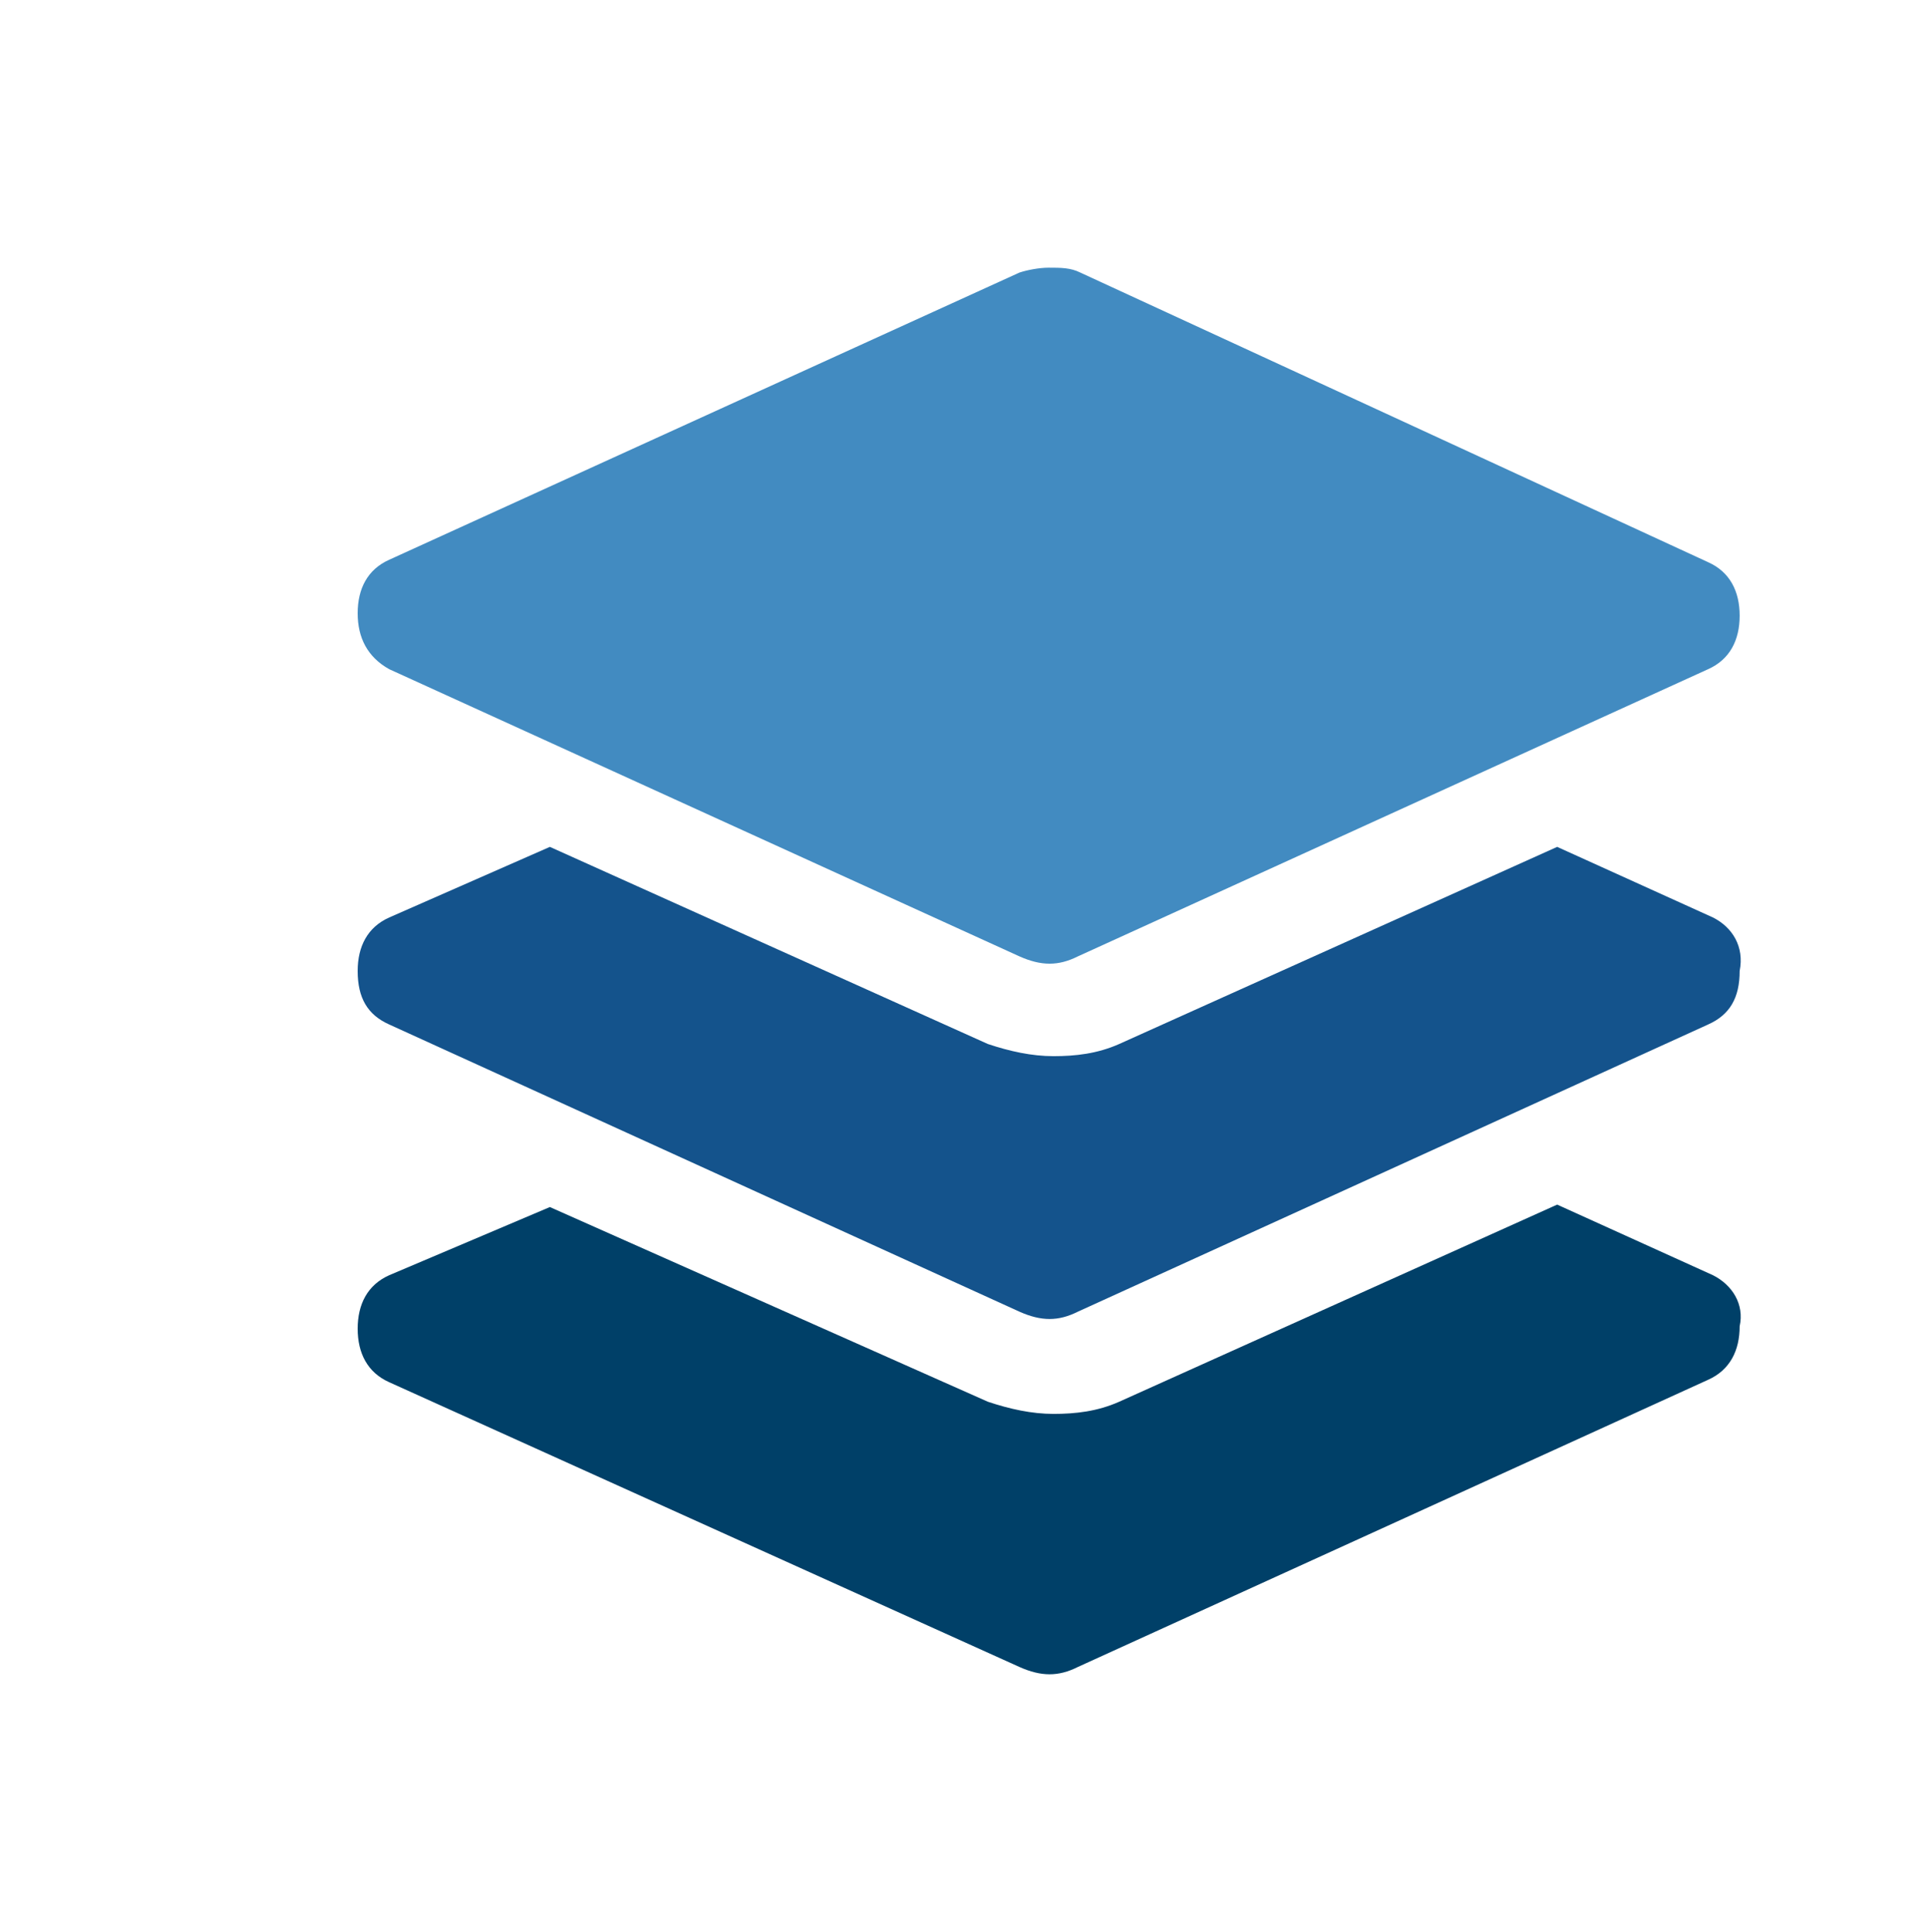
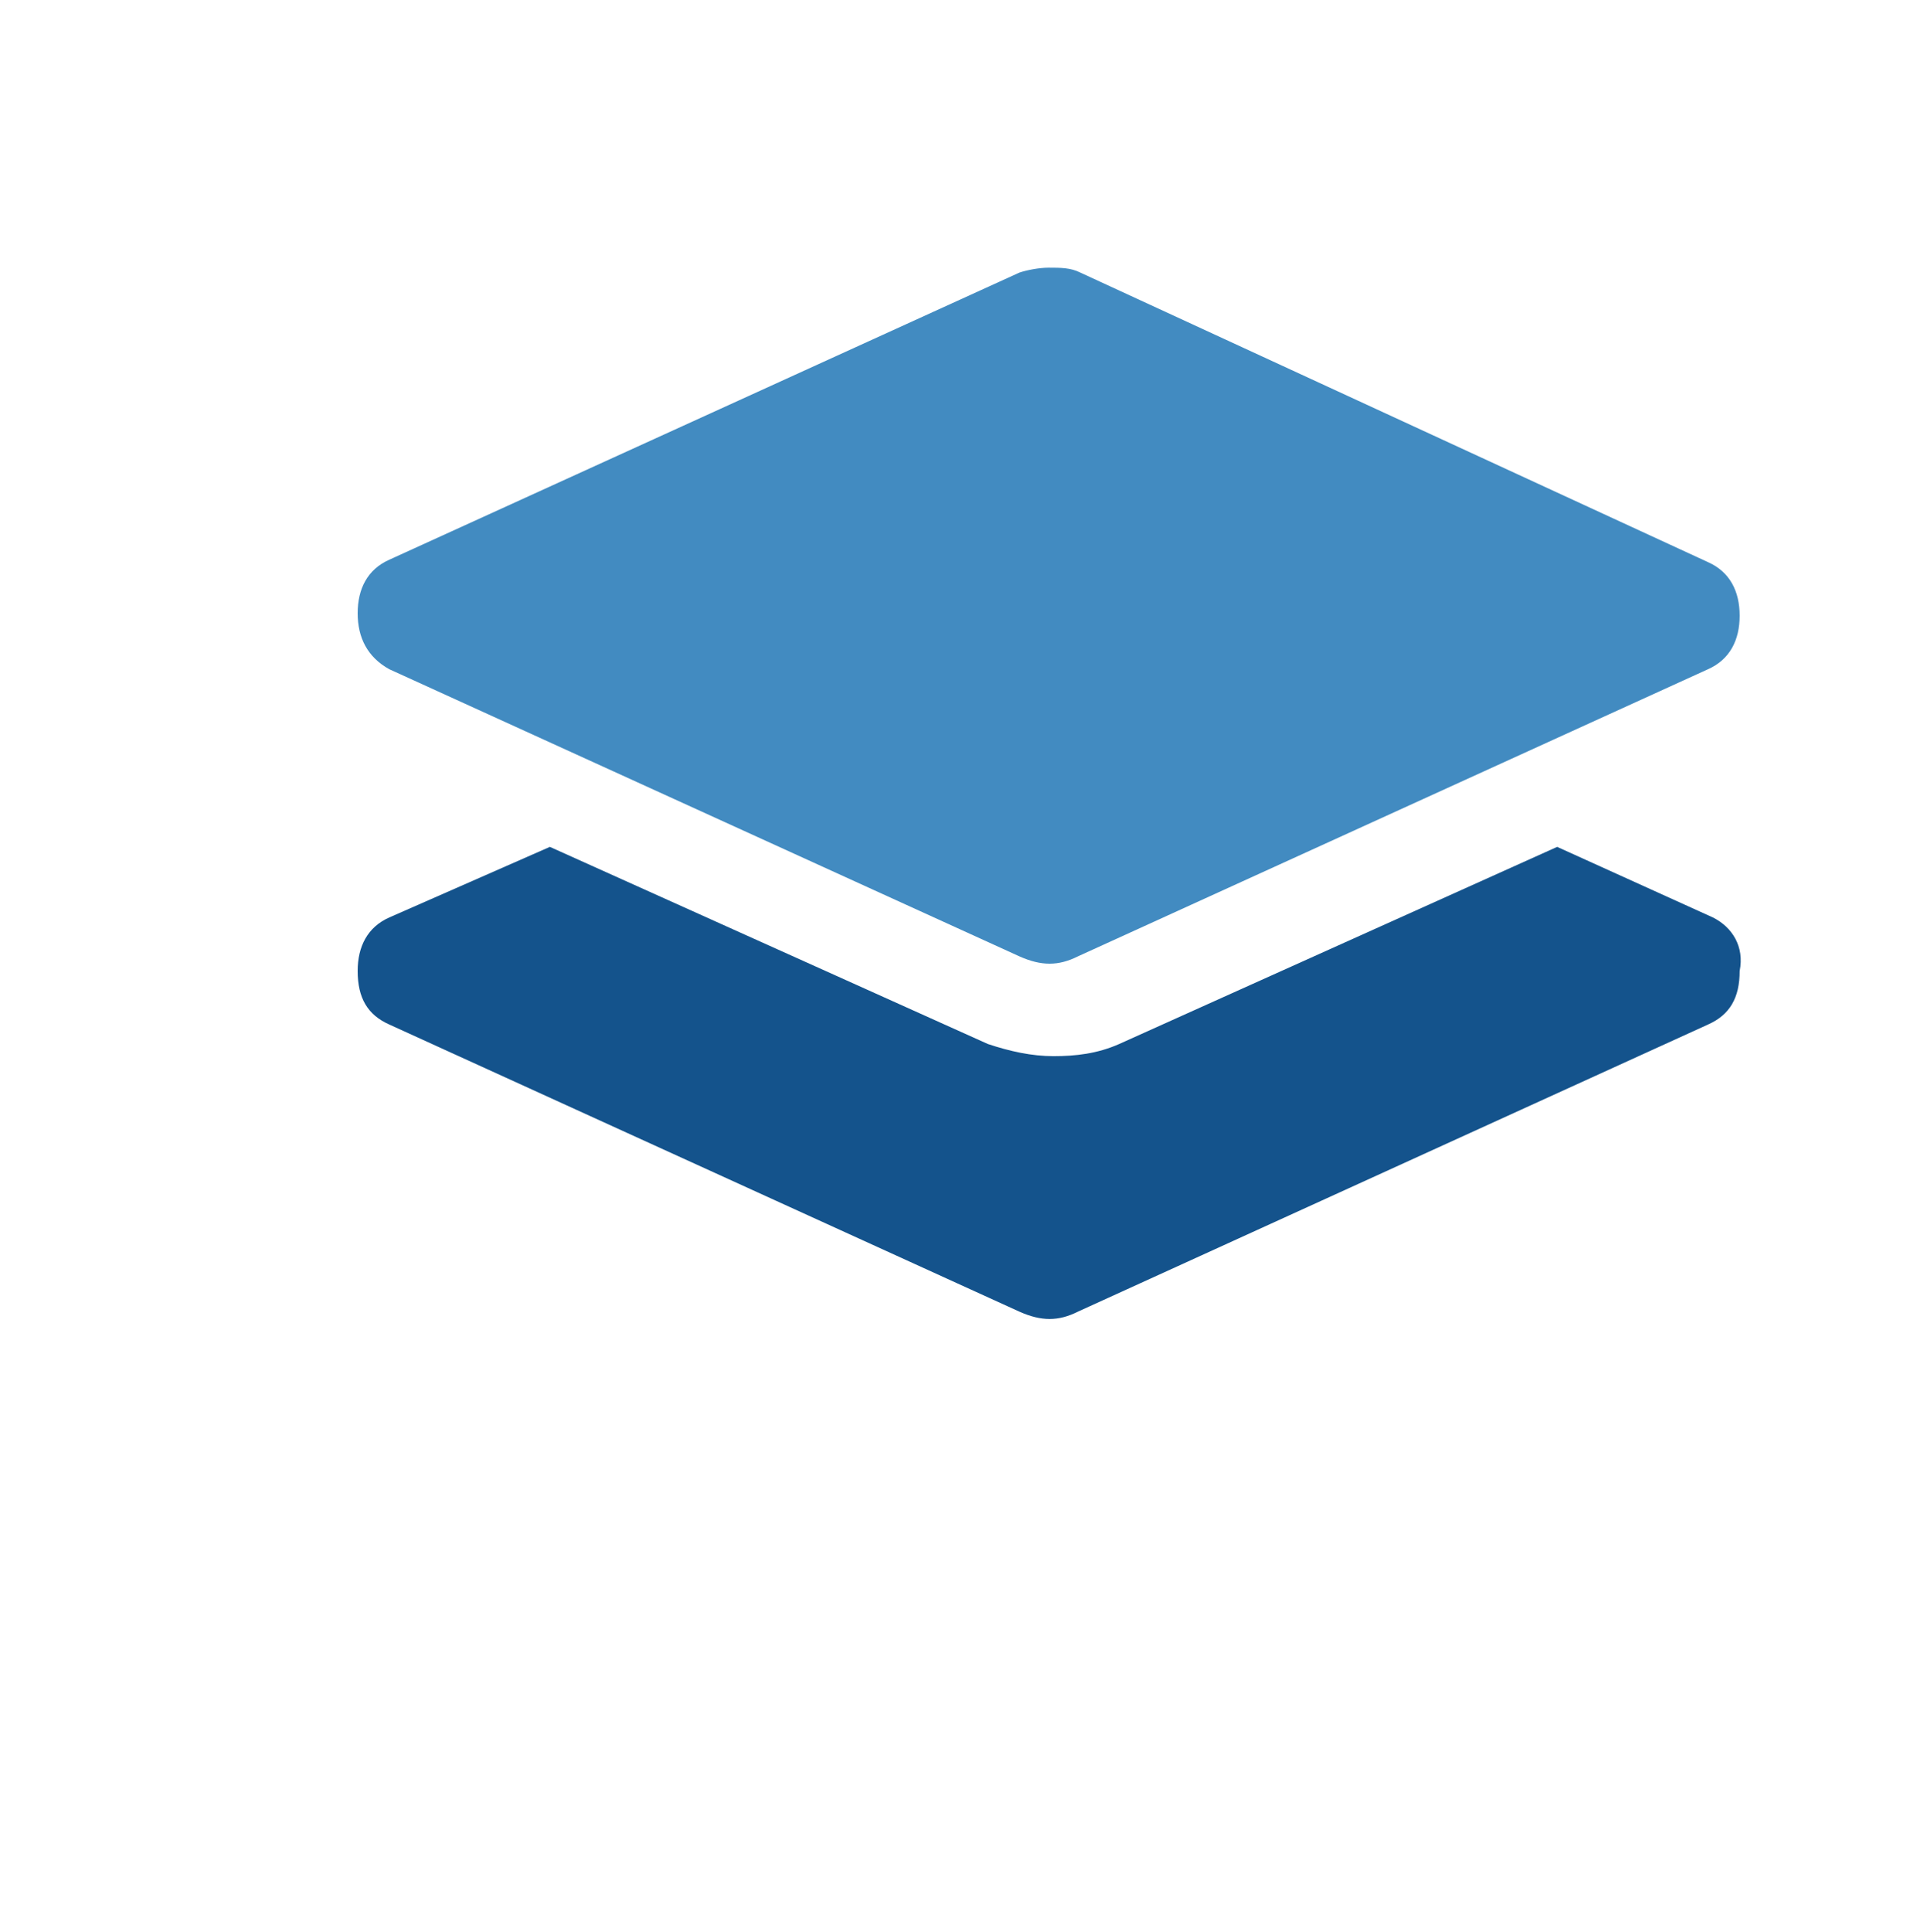
<svg xmlns="http://www.w3.org/2000/svg" version="1.1" id="Ebene_1" x="0px" y="0px" viewBox="0 0 79.2 79.4" style="enable-background:new 0 0 79.2 79.4;" xml:space="preserve">
  <style type="text/css">
	.st0{fill:#428BC1;}
	.st1{fill:#004068;}
	.st2{fill:#14538C;}
</style>
  <g id="Ebene_1_1_">
    <g>
      <path class="st0" d="M16,27.5l25.9,11.8c0.9,0.4,1.6,0.4,2.4,0l25.9-11.8c0.9-0.4,1.3-1.2,1.3-2.2s-0.4-1.8-1.3-2.2L44.4,11.2    C44,11,43.6,11,43.1,11c-0.4,0-0.9,0.1-1.2,0.2L16,23c-0.9,0.4-1.3,1.2-1.3,2.2S15.1,27,16,27.5z" />
-       <path class="st1" d="M70.4,52.4l-6.4-2.9l-18,8.1c-0.9,0.4-1.8,0.5-2.7,0.5c-0.9,0-1.8-0.2-2.7-0.5l-18-8L16,52.4    c-0.9,0.4-1.3,1.2-1.3,2.2s0.4,1.8,1.3,2.2l25.9,11.7c0.9,0.4,1.6,0.4,2.4,0l25.9-11.8c0.9-0.4,1.3-1.2,1.3-2.2    C71.7,53.6,71.2,52.8,70.4,52.4z" />
      <path class="st2" d="M70.4,37.7l-6.4-2.9l-18,8.1c-0.9,0.4-1.8,0.5-2.7,0.5c-0.9,0-1.8-0.2-2.7-0.5l-18-8.1L16,37.7    c-0.9,0.4-1.3,1.2-1.3,2.2c0,1.1,0.4,1.8,1.3,2.2l25.9,11.8c0.9,0.4,1.6,0.4,2.4,0l25.9-11.8c0.9-0.4,1.3-1.1,1.3-2.2    C71.7,38.9,71.2,38.1,70.4,37.7z" />
    </g>
  </g>
</svg>